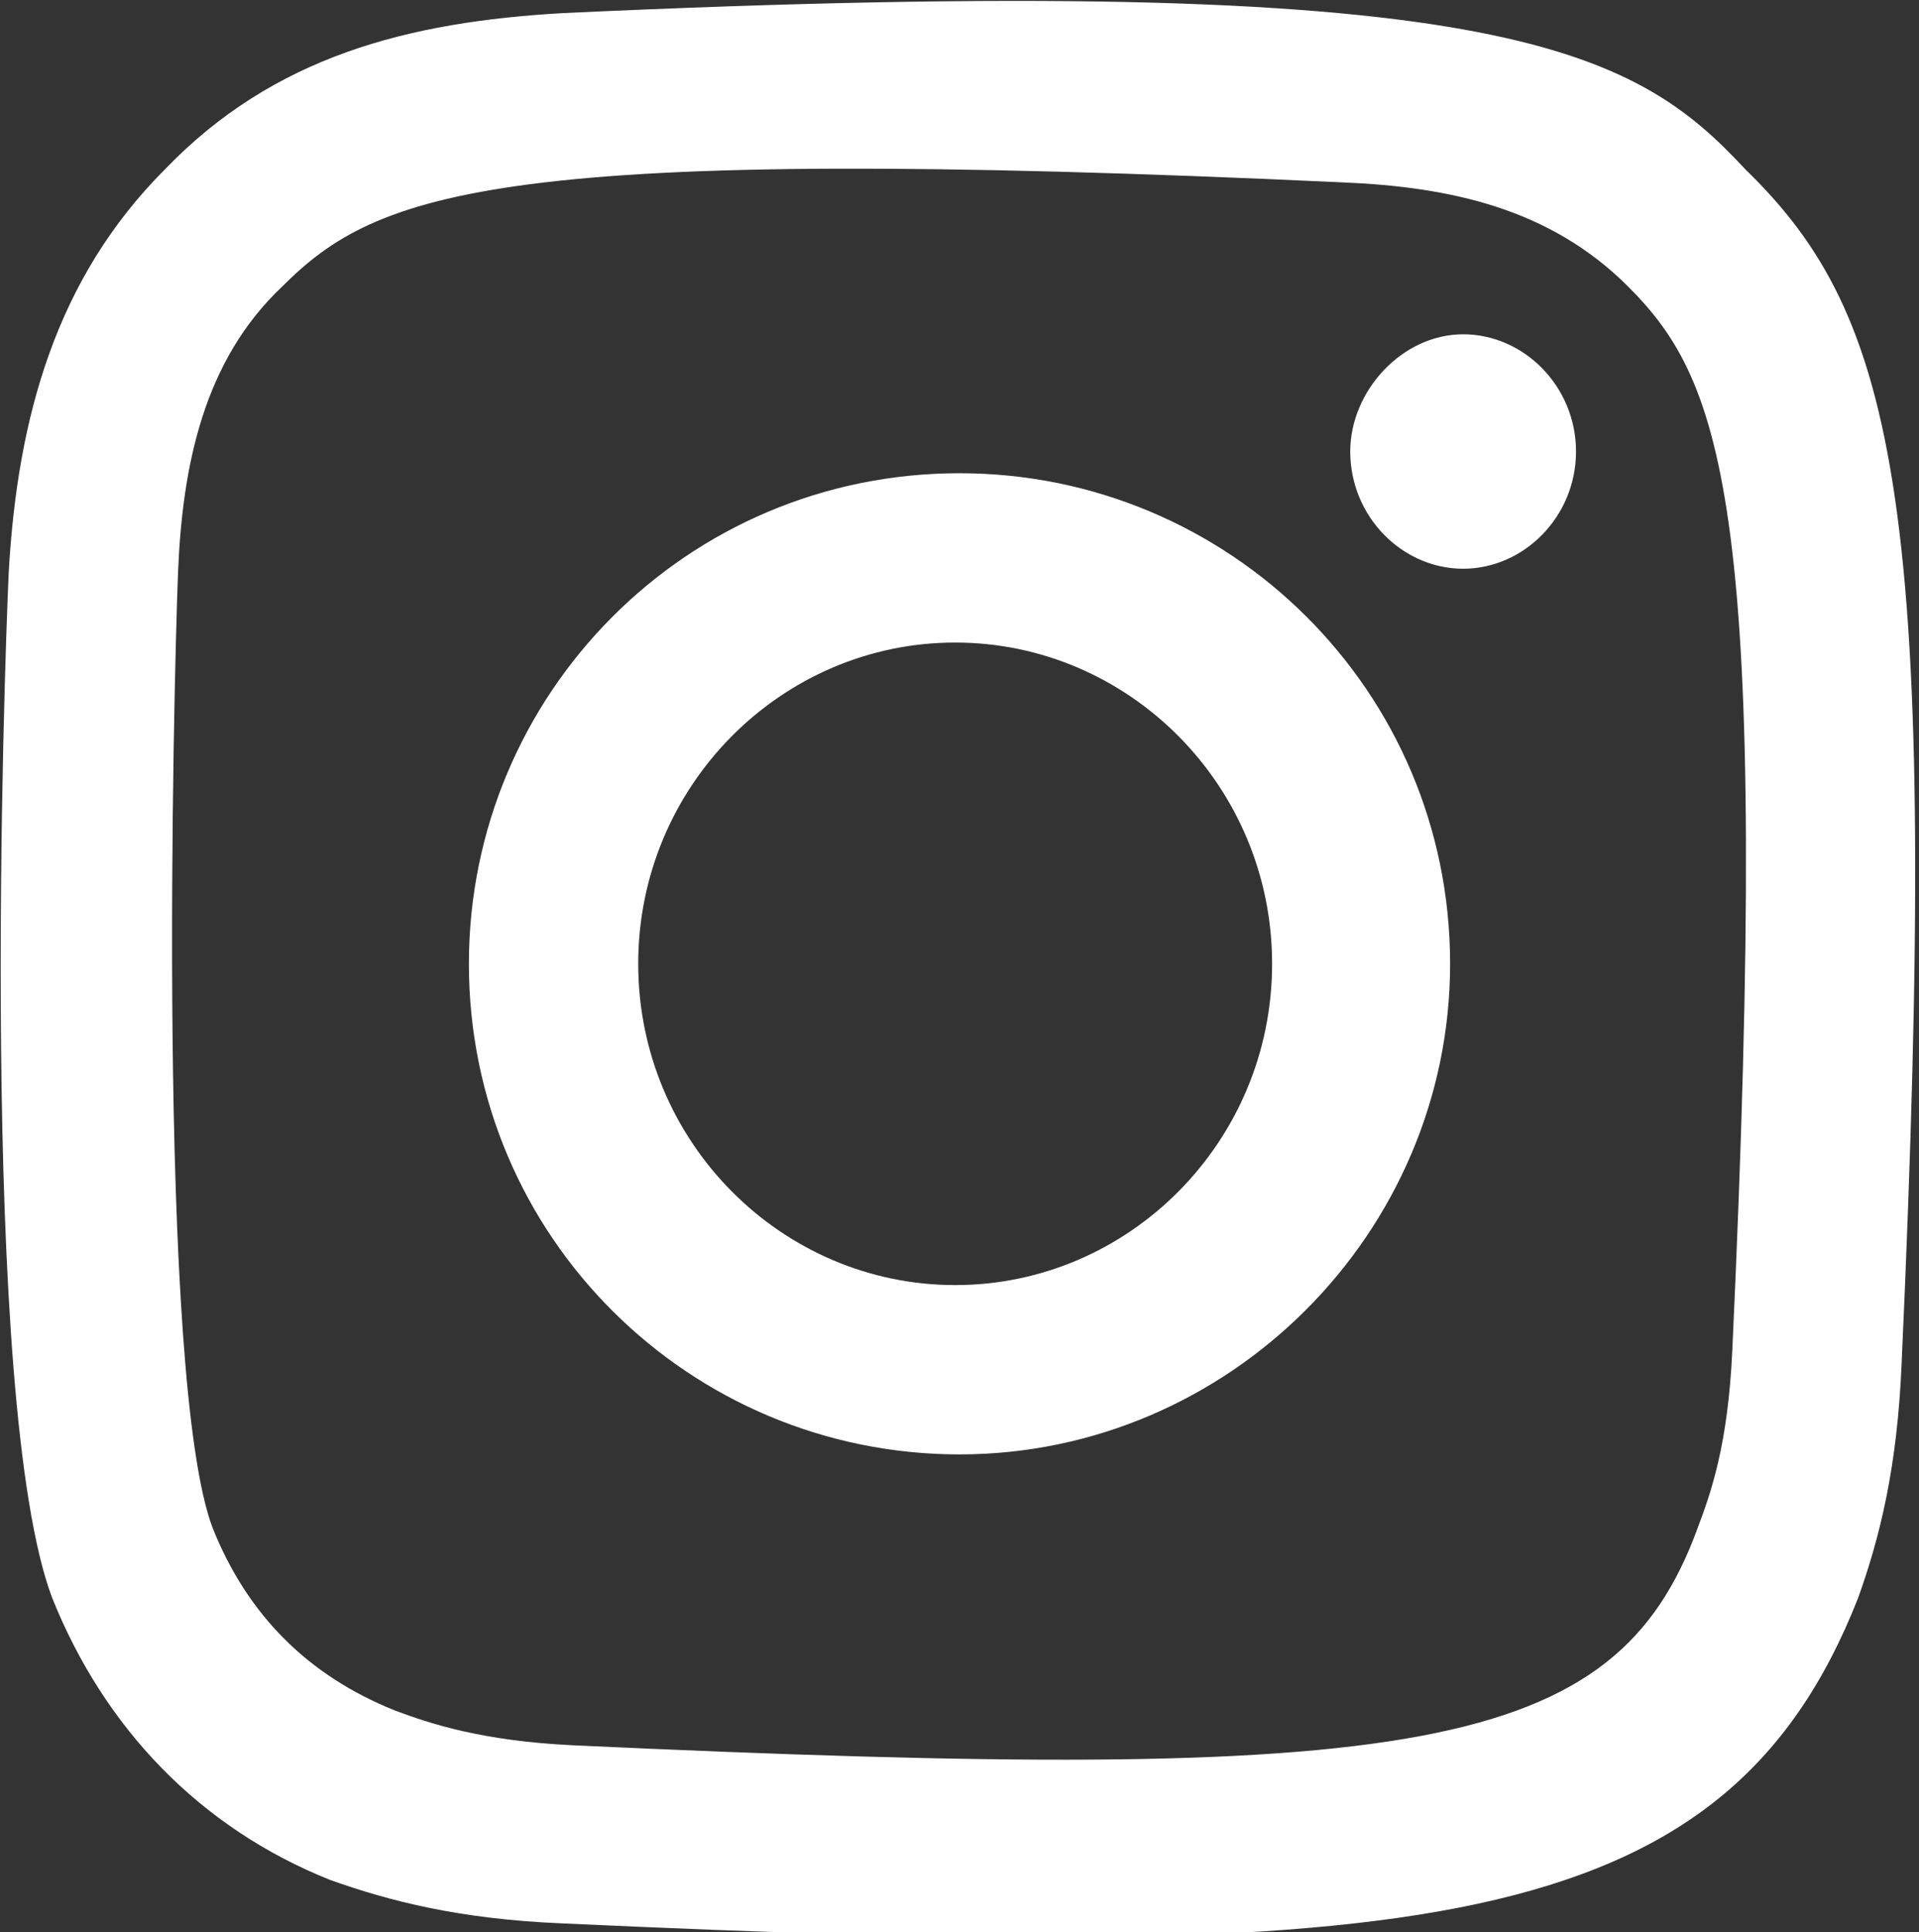
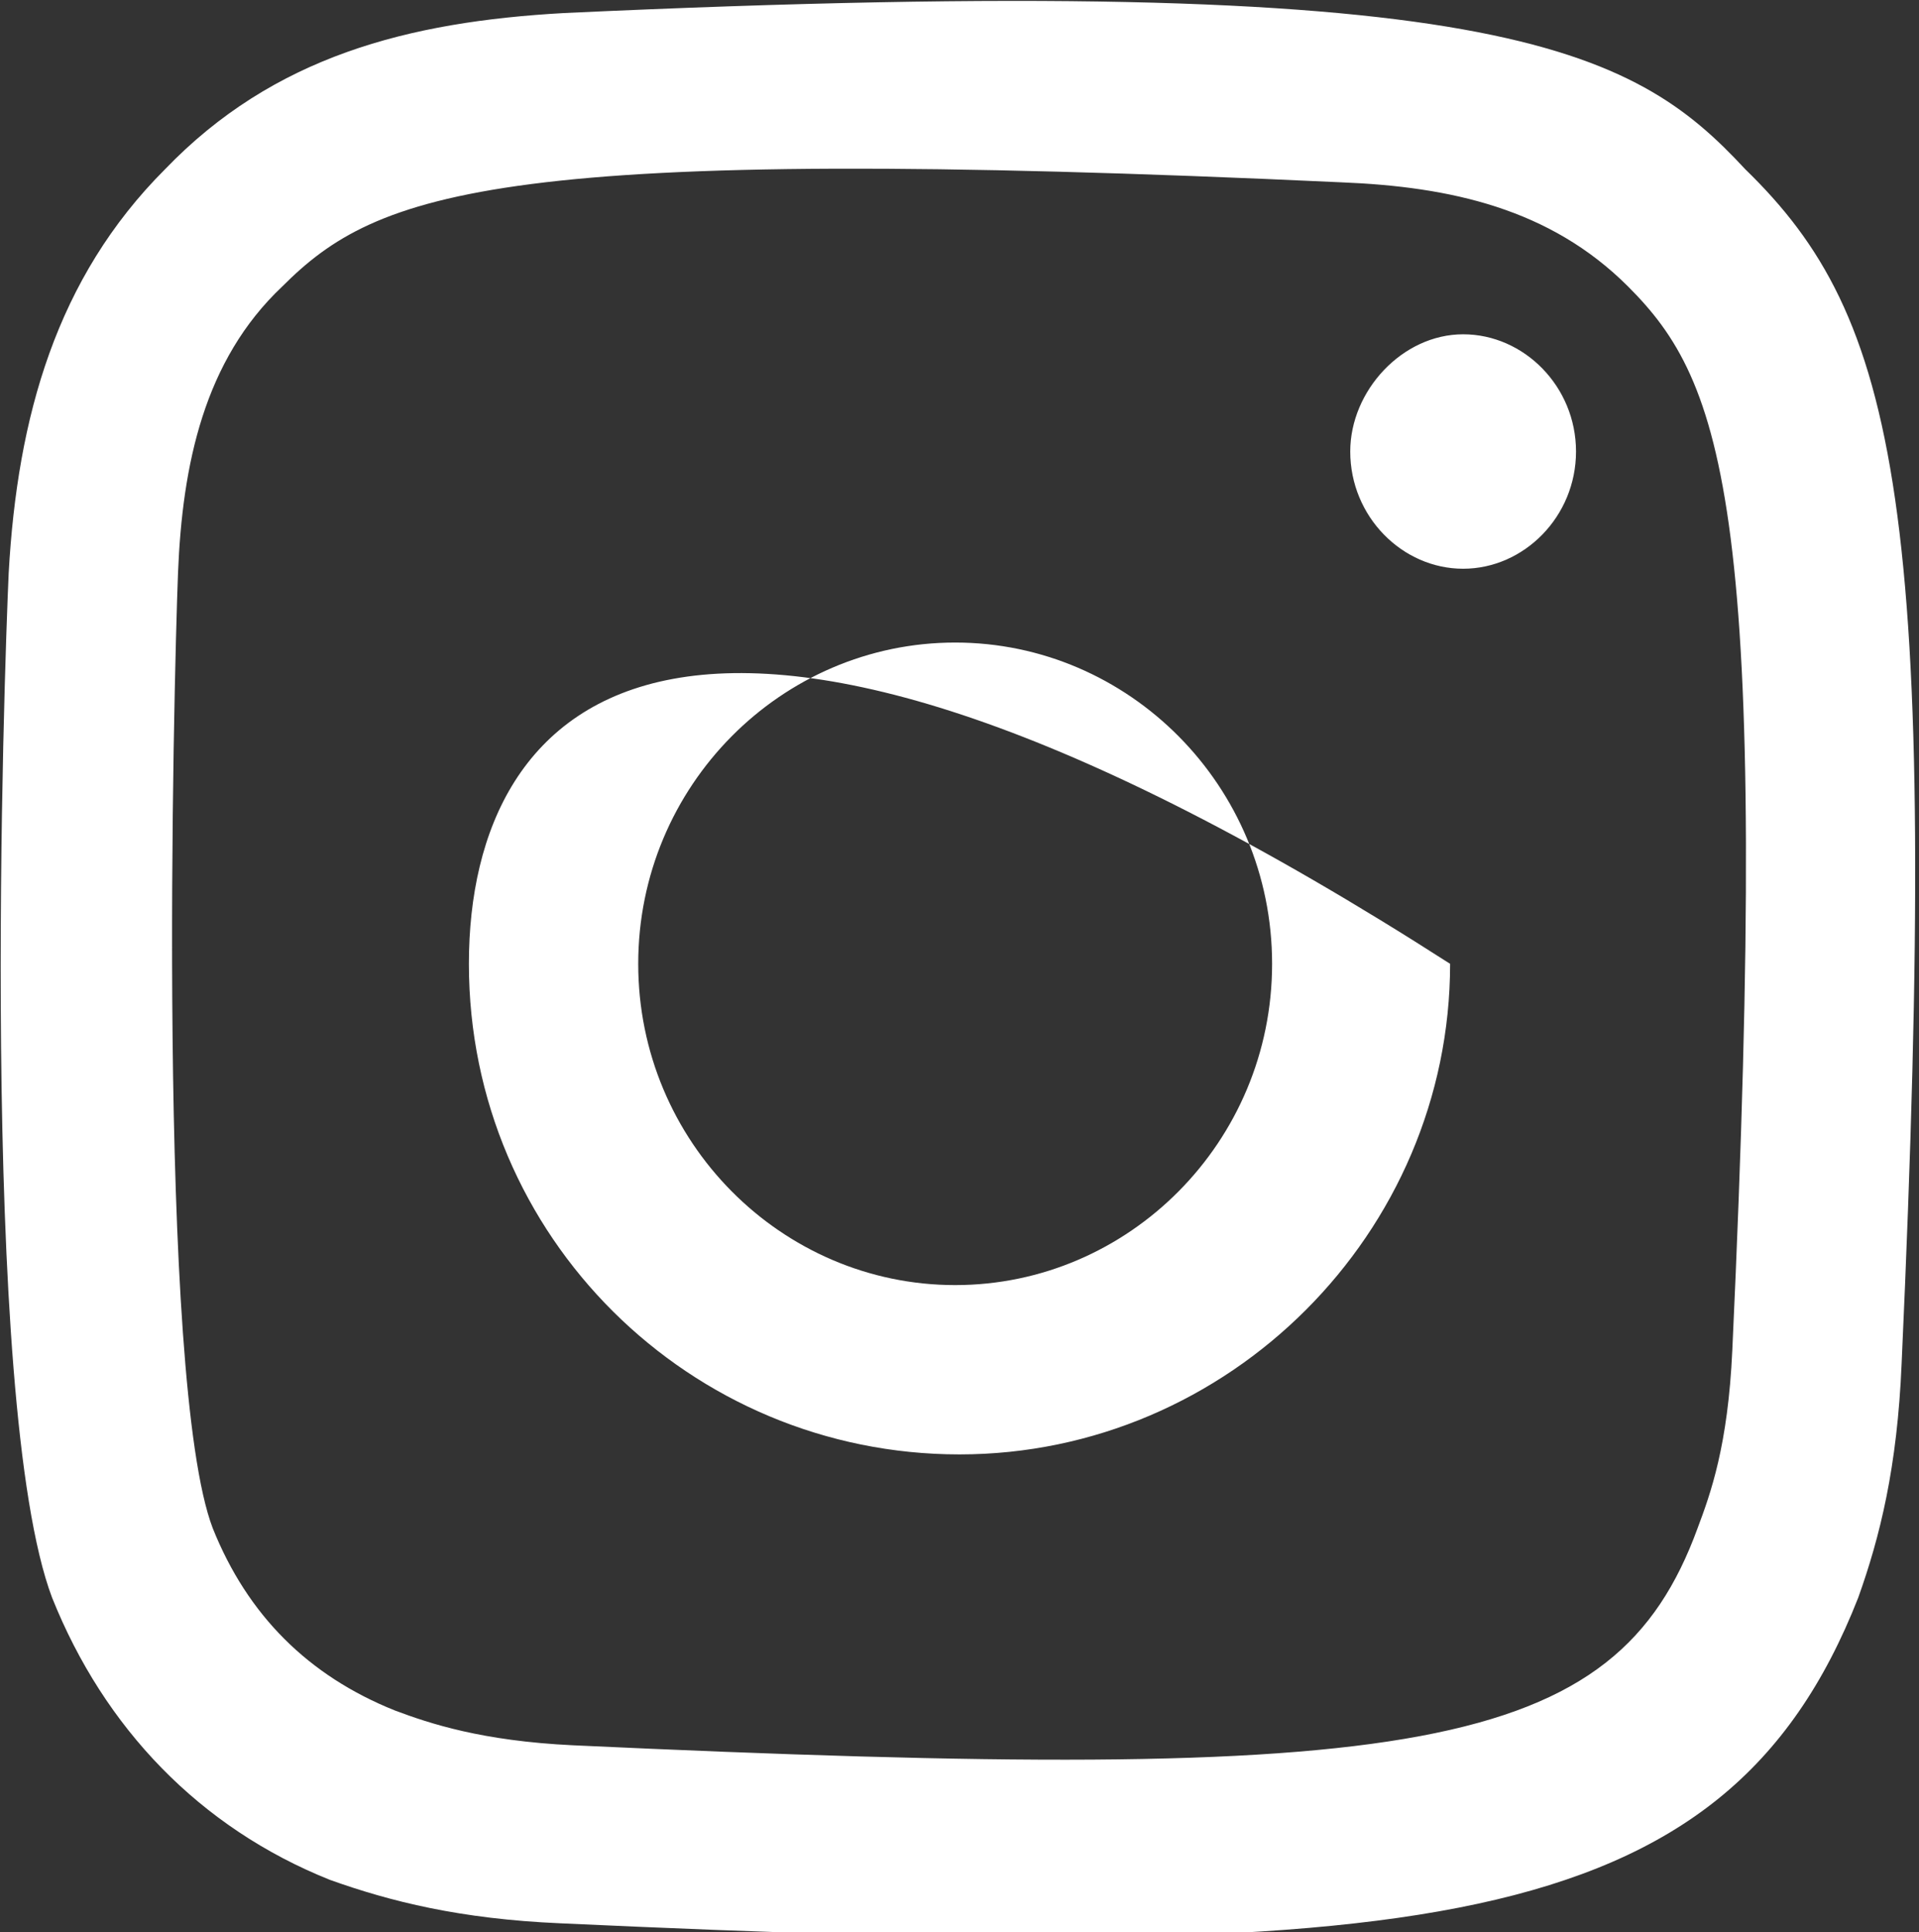
<svg xmlns="http://www.w3.org/2000/svg" fill="#fff" version="1.1" id="Layer_1" x="0px" y="0px" viewBox="0 0 44.2 44.5" style="enable-background:new 0 0 44.2 44.5;" xml:space="preserve">
  <rect x="0" y="0" width="44.2" height="44.5" fill="#333333" stroke="none" />
-   <path id="instagram" class="st0" d="M13,0.3c-3.6,0.2-6.7,1-9.2,3.6c-2.5,2.5-3.4,5.7-3.6,9.3c-0.1,2.2-0.7,19.1,1,23.6  c1.2,3,3.4,5.3,6.4,6.5c1.4,0.5,3,0.9,5.3,1c19.6,0.9,26.8,0.4,29.9-7.5c0.5-1.4,0.9-3,1-5.4c0.9-19.8-0.1-24.1-3.6-27.5  C37.6,1.1,34.5-0.7,13,0.3z M13.2,40.2c-2.1-0.1-3.3-0.5-4.1-0.8c-2-0.8-3.4-2.2-4.2-4.2c-1.3-3.4-0.9-19.4-0.8-22  c0.1-2.5,0.6-4.9,2.4-6.6c2.2-2.2,5-3.3,24.4-2.4c2.5,0.1,4.8,0.6,6.6,2.4c2.2,2.2,3.3,5.1,2.4,24.5c-0.1,2.2-0.5,3.3-0.8,4.1  C37.2,40.4,32.6,41.1,13.2,40.2z M31.1,10.4c0,1.5,1.2,2.7,2.6,2.7s2.6-1.2,2.6-2.7c0-1.5-1.2-2.7-2.6-2.7S31.1,9,31.1,10.4z   M10.8,22.2c0,6.3,5.1,11.3,11.3,11.3c6.2,0,11.3-5.1,11.3-11.3c0-6.3-5.1-11.3-11.3-11.3C15.8,10.9,10.8,16,10.8,22.2z M14.7,22.2  c0-4.1,3.3-7.4,7.3-7.4c4,0,7.3,3.3,7.3,7.4c0,4.1-3.3,7.4-7.3,7.4C18,29.6,14.7,26.3,14.7,22.2z" />
+   <path id="instagram" class="st0" d="M13,0.3c-3.6,0.2-6.7,1-9.2,3.6c-2.5,2.5-3.4,5.7-3.6,9.3c-0.1,2.2-0.7,19.1,1,23.6  c1.2,3,3.4,5.3,6.4,6.5c1.4,0.5,3,0.9,5.3,1c19.6,0.9,26.8,0.4,29.9-7.5c0.5-1.4,0.9-3,1-5.4c0.9-19.8-0.1-24.1-3.6-27.5  C37.6,1.1,34.5-0.7,13,0.3z M13.2,40.2c-2.1-0.1-3.3-0.5-4.1-0.8c-2-0.8-3.4-2.2-4.2-4.2c-1.3-3.4-0.9-19.4-0.8-22  c0.1-2.5,0.6-4.9,2.4-6.6c2.2-2.2,5-3.3,24.4-2.4c2.5,0.1,4.8,0.6,6.6,2.4c2.2,2.2,3.3,5.1,2.4,24.5c-0.1,2.2-0.5,3.3-0.8,4.1  C37.2,40.4,32.6,41.1,13.2,40.2z M31.1,10.4c0,1.5,1.2,2.7,2.6,2.7s2.6-1.2,2.6-2.7c0-1.5-1.2-2.7-2.6-2.7S31.1,9,31.1,10.4z   M10.8,22.2c0,6.3,5.1,11.3,11.3,11.3c6.2,0,11.3-5.1,11.3-11.3C15.8,10.9,10.8,16,10.8,22.2z M14.7,22.2  c0-4.1,3.3-7.4,7.3-7.4c4,0,7.3,3.3,7.3,7.4c0,4.1-3.3,7.4-7.3,7.4C18,29.6,14.7,26.3,14.7,22.2z" />
</svg>